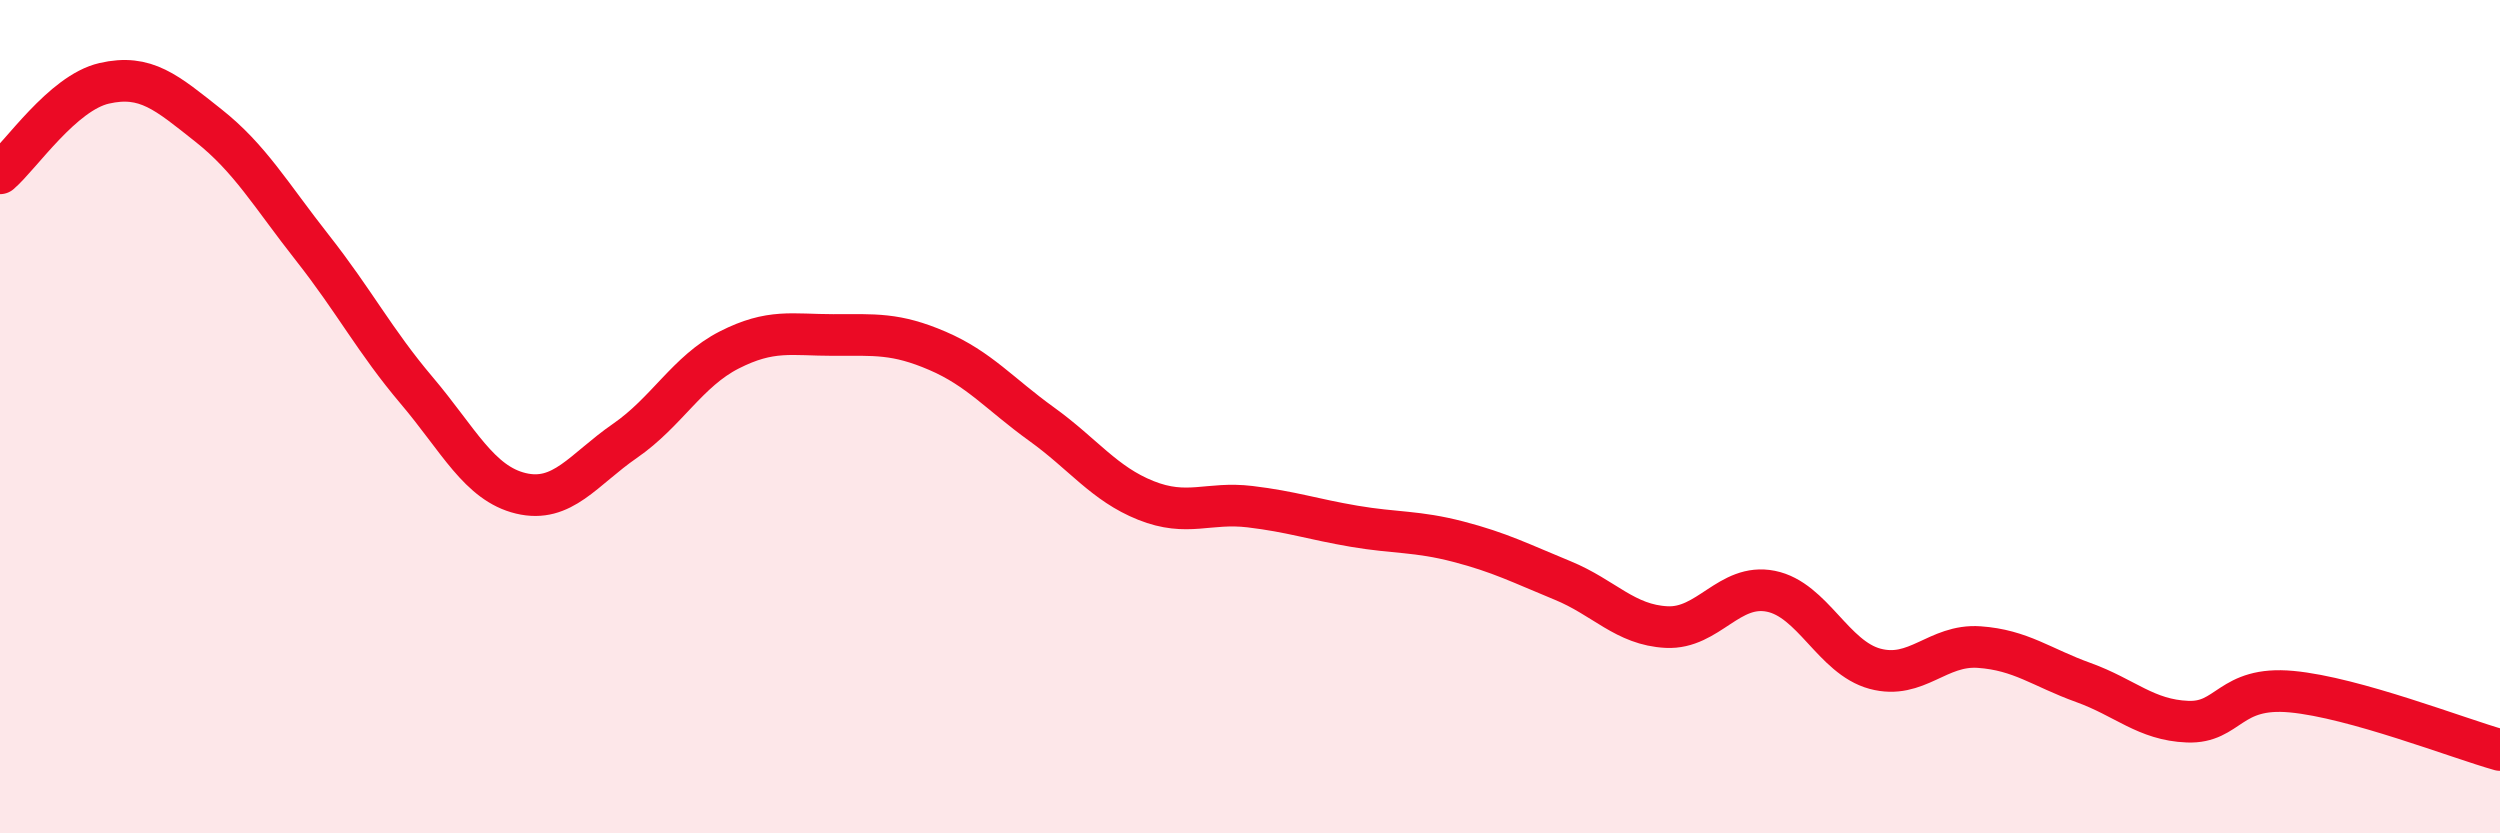
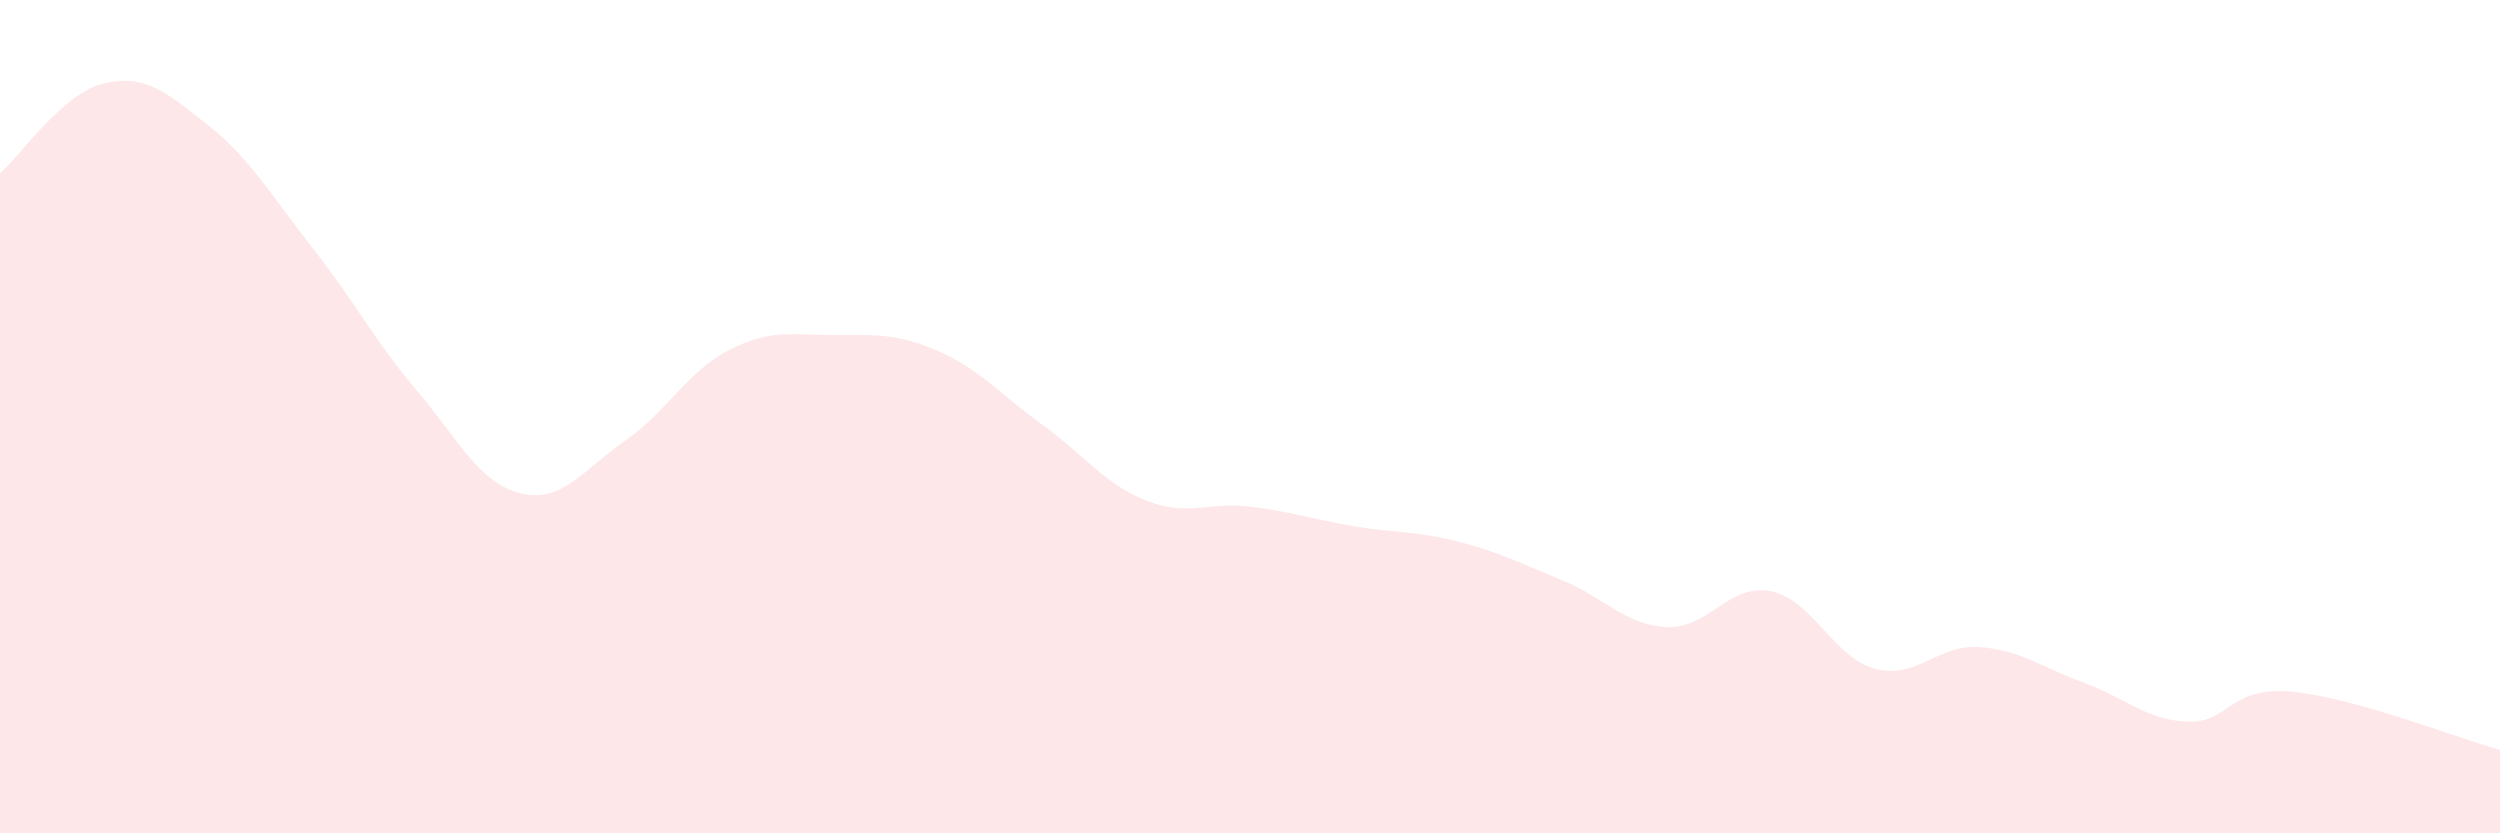
<svg xmlns="http://www.w3.org/2000/svg" width="60" height="20" viewBox="0 0 60 20">
  <path d="M 0,4.16 C 0.5,3.73 1.5,2.23 2.5,2 C 3.5,1.77 4,2.22 5,3.01 C 6,3.8 6.5,4.68 7.5,5.95 C 8.5,7.22 9,8.19 10,9.37 C 11,10.55 11.5,11.6 12.5,11.84 C 13.5,12.08 14,11.27 15,10.58 C 16,9.89 16.5,8.91 17.5,8.4 C 18.5,7.89 19,8.04 20,8.04 C 21,8.04 21.5,7.99 22.5,8.42 C 23.5,8.85 24,9.46 25,10.18 C 26,10.9 26.5,11.61 27.5,12.01 C 28.5,12.41 29,12.04 30,12.16 C 31,12.28 31.5,12.46 32.5,12.63 C 33.5,12.8 34,12.74 35,13 C 36,13.26 36.5,13.52 37.5,13.93 C 38.5,14.34 39,15 40,15.05 C 41,15.1 41.5,13.99 42.5,14.19 C 43.5,14.39 44,15.78 45,16.05 C 46,16.32 46.5,15.46 47.5,15.53 C 48.5,15.6 49,16.02 50,16.38 C 51,16.74 51.5,17.28 52.5,17.32 C 53.5,17.36 53.5,16.46 55,16.6 C 56.5,16.74 59,17.72 60,18L60 20L0 20Z" fill="#EB0A25" opacity="0.1" stroke-linecap="round" stroke-linejoin="round" />
-   <path d="M 0,4.16 C 0.5,3.73 1.5,2.23 2.5,2 C 3.5,1.77 4,2.22 5,3.01 C 6,3.8 6.5,4.68 7.5,5.95 C 8.5,7.22 9,8.19 10,9.37 C 11,10.55 11.5,11.6 12.5,11.84 C 13.5,12.08 14,11.27 15,10.58 C 16,9.89 16.5,8.91 17.5,8.4 C 18.5,7.89 19,8.04 20,8.04 C 21,8.04 21.5,7.99 22.5,8.42 C 23.5,8.85 24,9.46 25,10.18 C 26,10.9 26.5,11.61 27.5,12.01 C 28.5,12.41 29,12.04 30,12.16 C 31,12.28 31.5,12.46 32.5,12.63 C 33.5,12.8 34,12.74 35,13 C 36,13.26 36.5,13.52 37.5,13.93 C 38.5,14.34 39,15 40,15.05 C 41,15.1 41.5,13.99 42.5,14.19 C 43.5,14.39 44,15.78 45,16.05 C 46,16.32 46.5,15.46 47.5,15.53 C 48.5,15.6 49,16.02 50,16.38 C 51,16.74 51.5,17.28 52.5,17.32 C 53.5,17.36 53.5,16.46 55,16.6 C 56.5,16.74 59,17.72 60,18" stroke="#EB0A25" stroke-width="1" fill="none" stroke-linecap="round" stroke-linejoin="round" />
</svg>